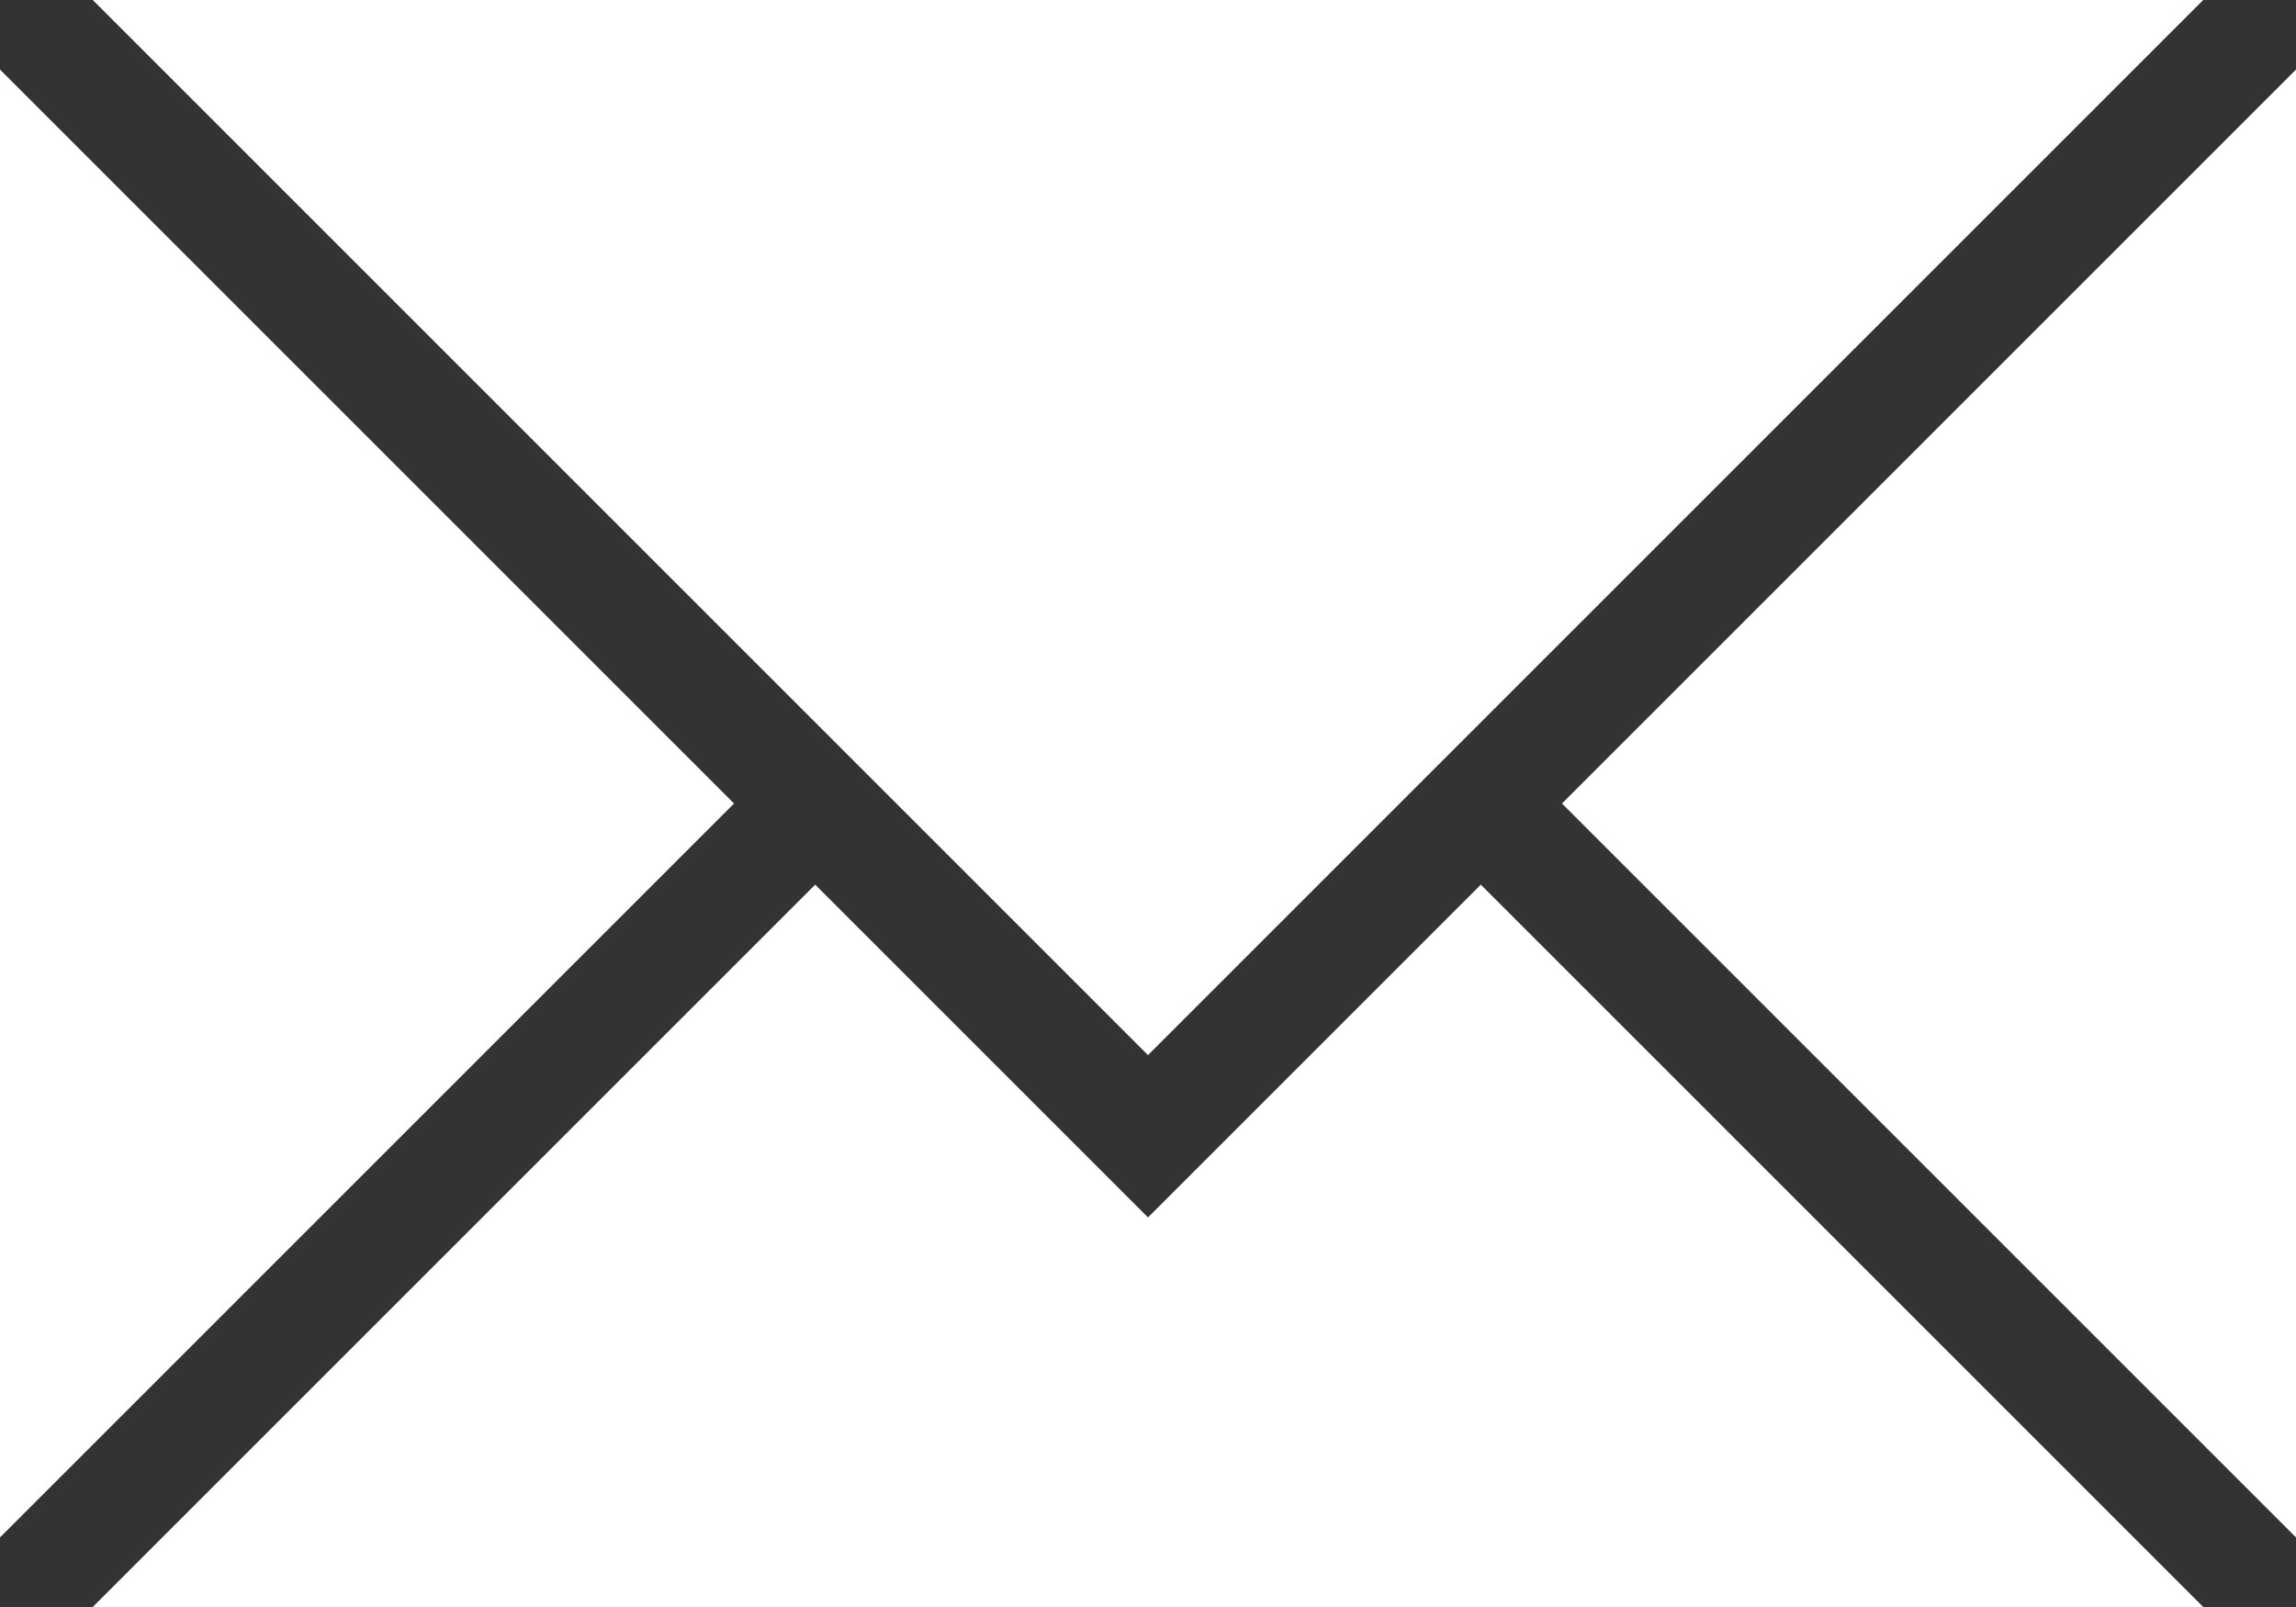
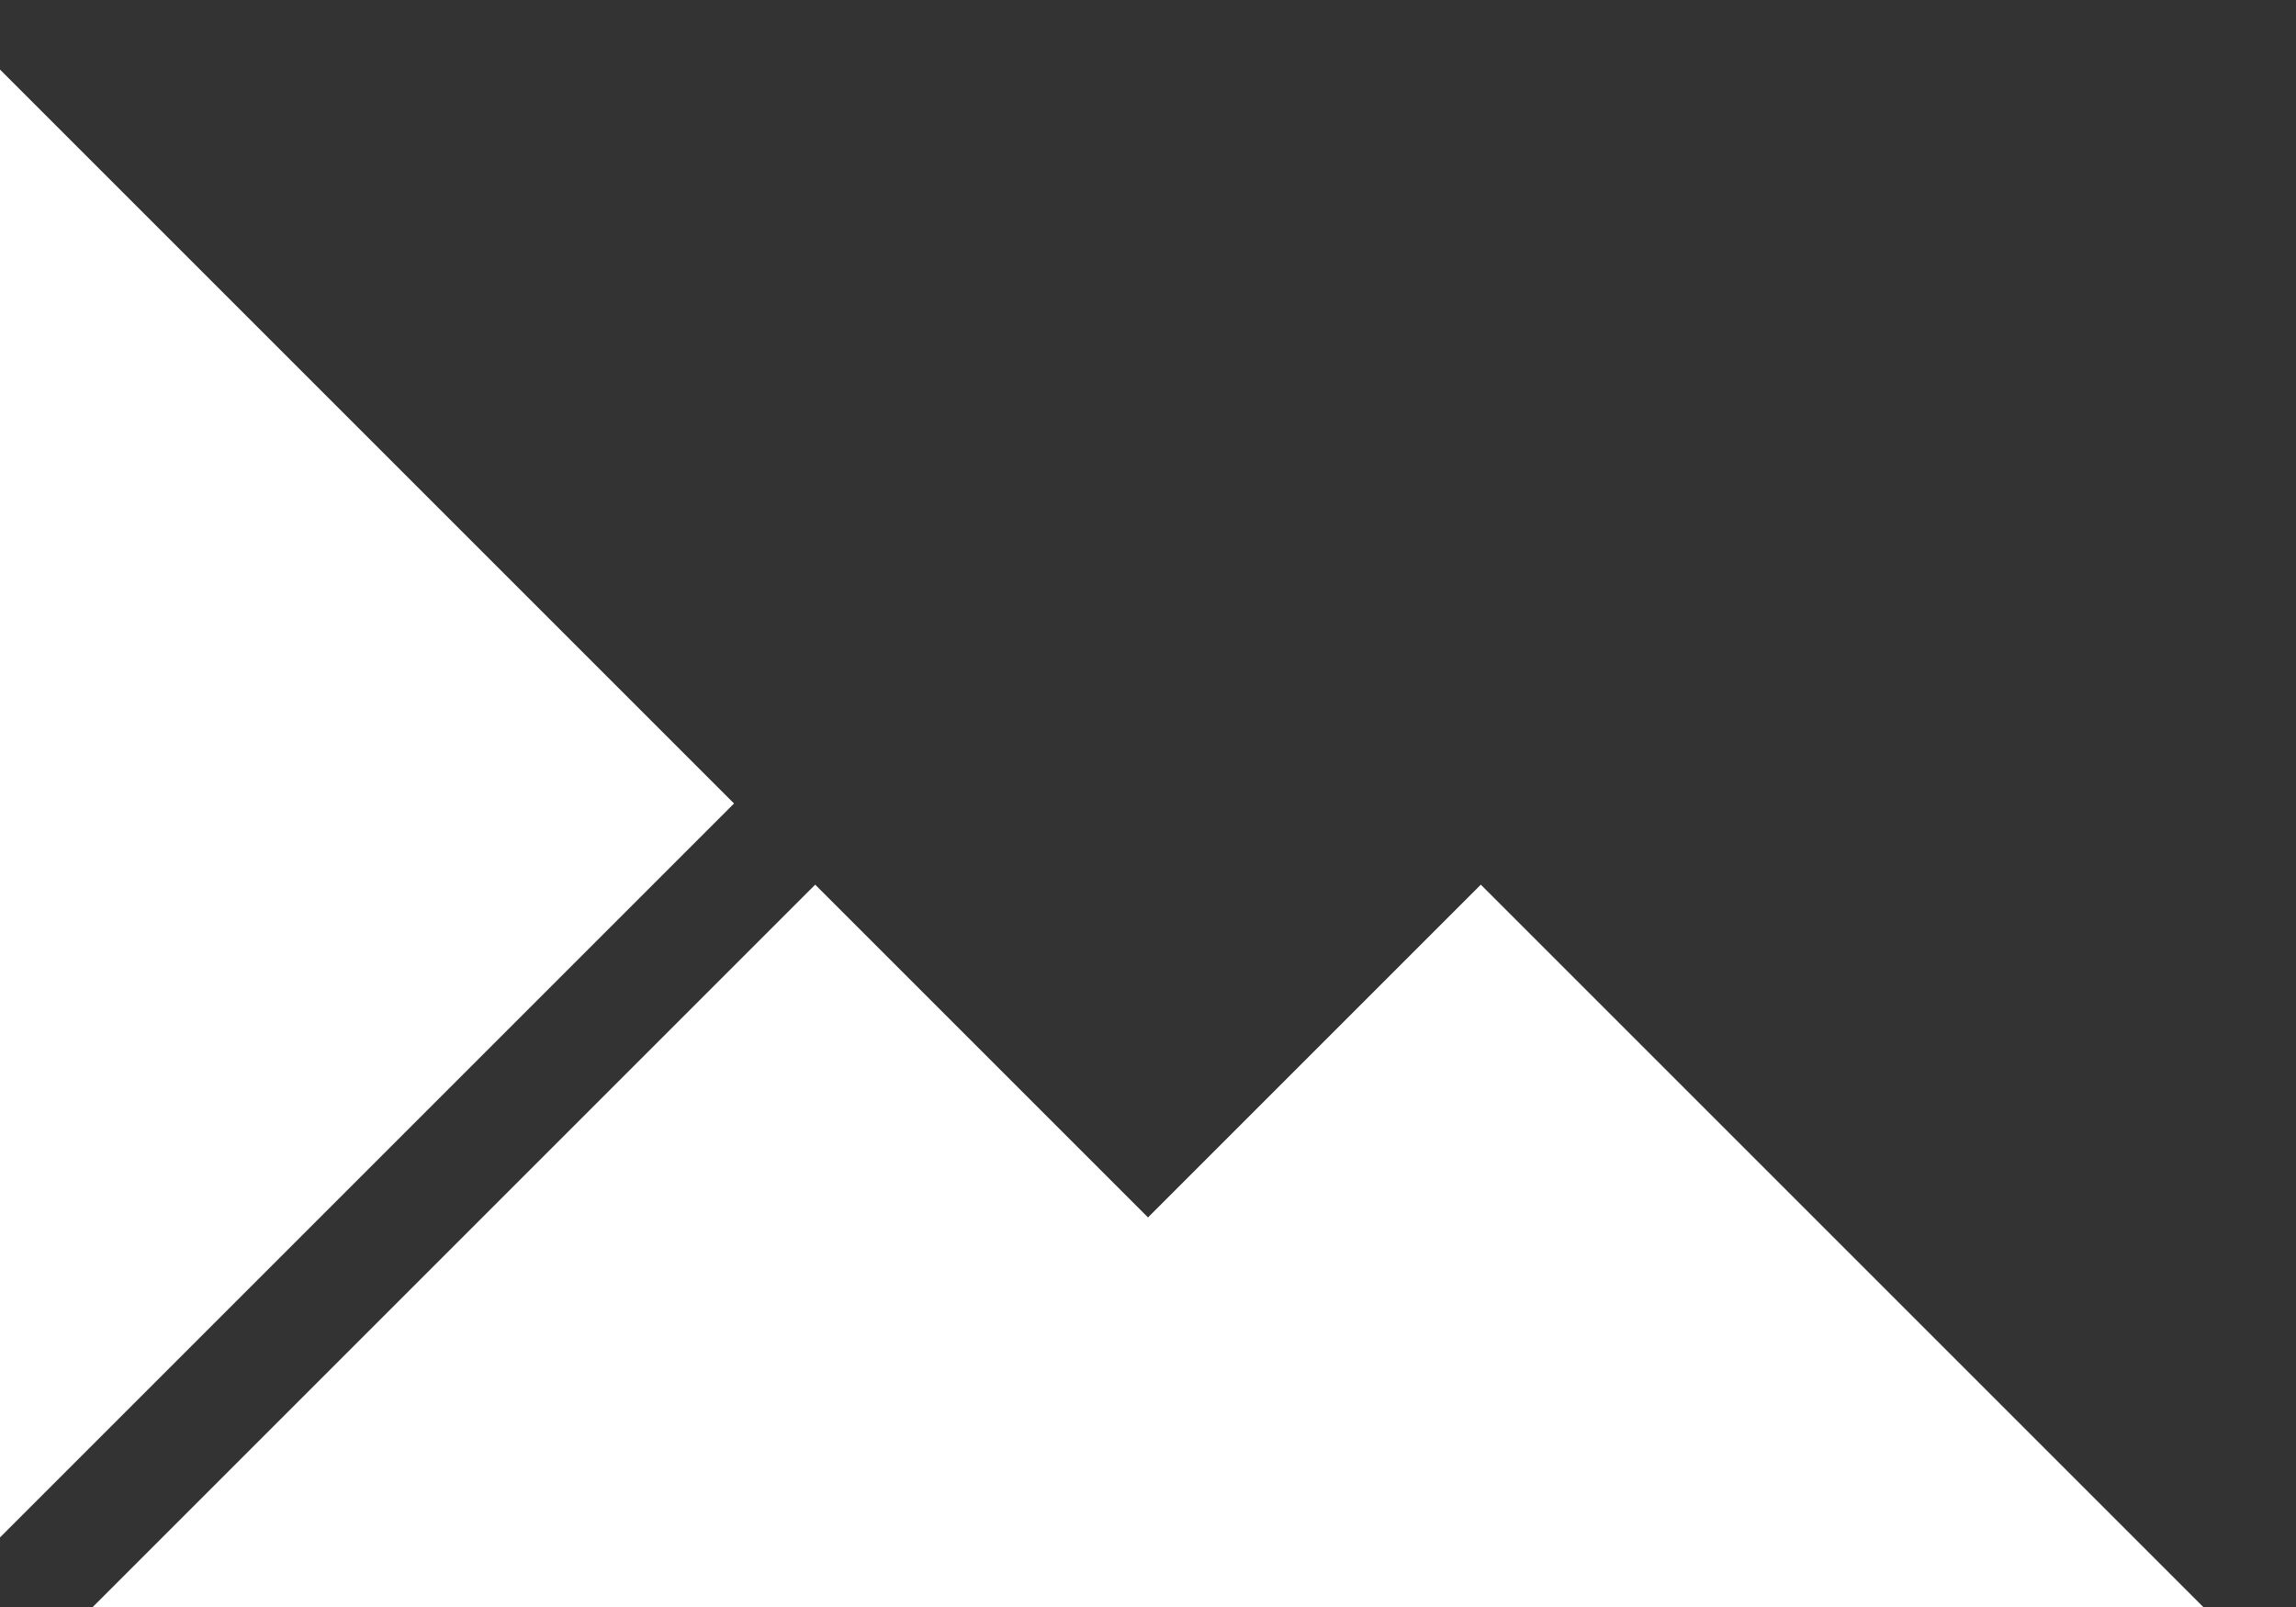
<svg xmlns="http://www.w3.org/2000/svg" viewBox="0 0 20 14">
  <rect x="0" y="0" width="20" height="14" fill="#333333" stroke="none" />
  <defs>
    <style>.a{fill:#fff;}</style>
  </defs>
-   <polygon class="a" points="10 9.192 19.192 0 0.808 0 10 9.192" />
  <polygon class="a" points="6.394 7 0 0.606 0 13.394 6.394 7" />
  <polygon class="a" points="12.899 7.707 10 10.606 7.101 7.707 0.808 14 19.192 14 12.899 7.707" />
-   <polygon class="a" points="13.606 7 20 13.394 20 0.606 13.606 7" />
</svg>